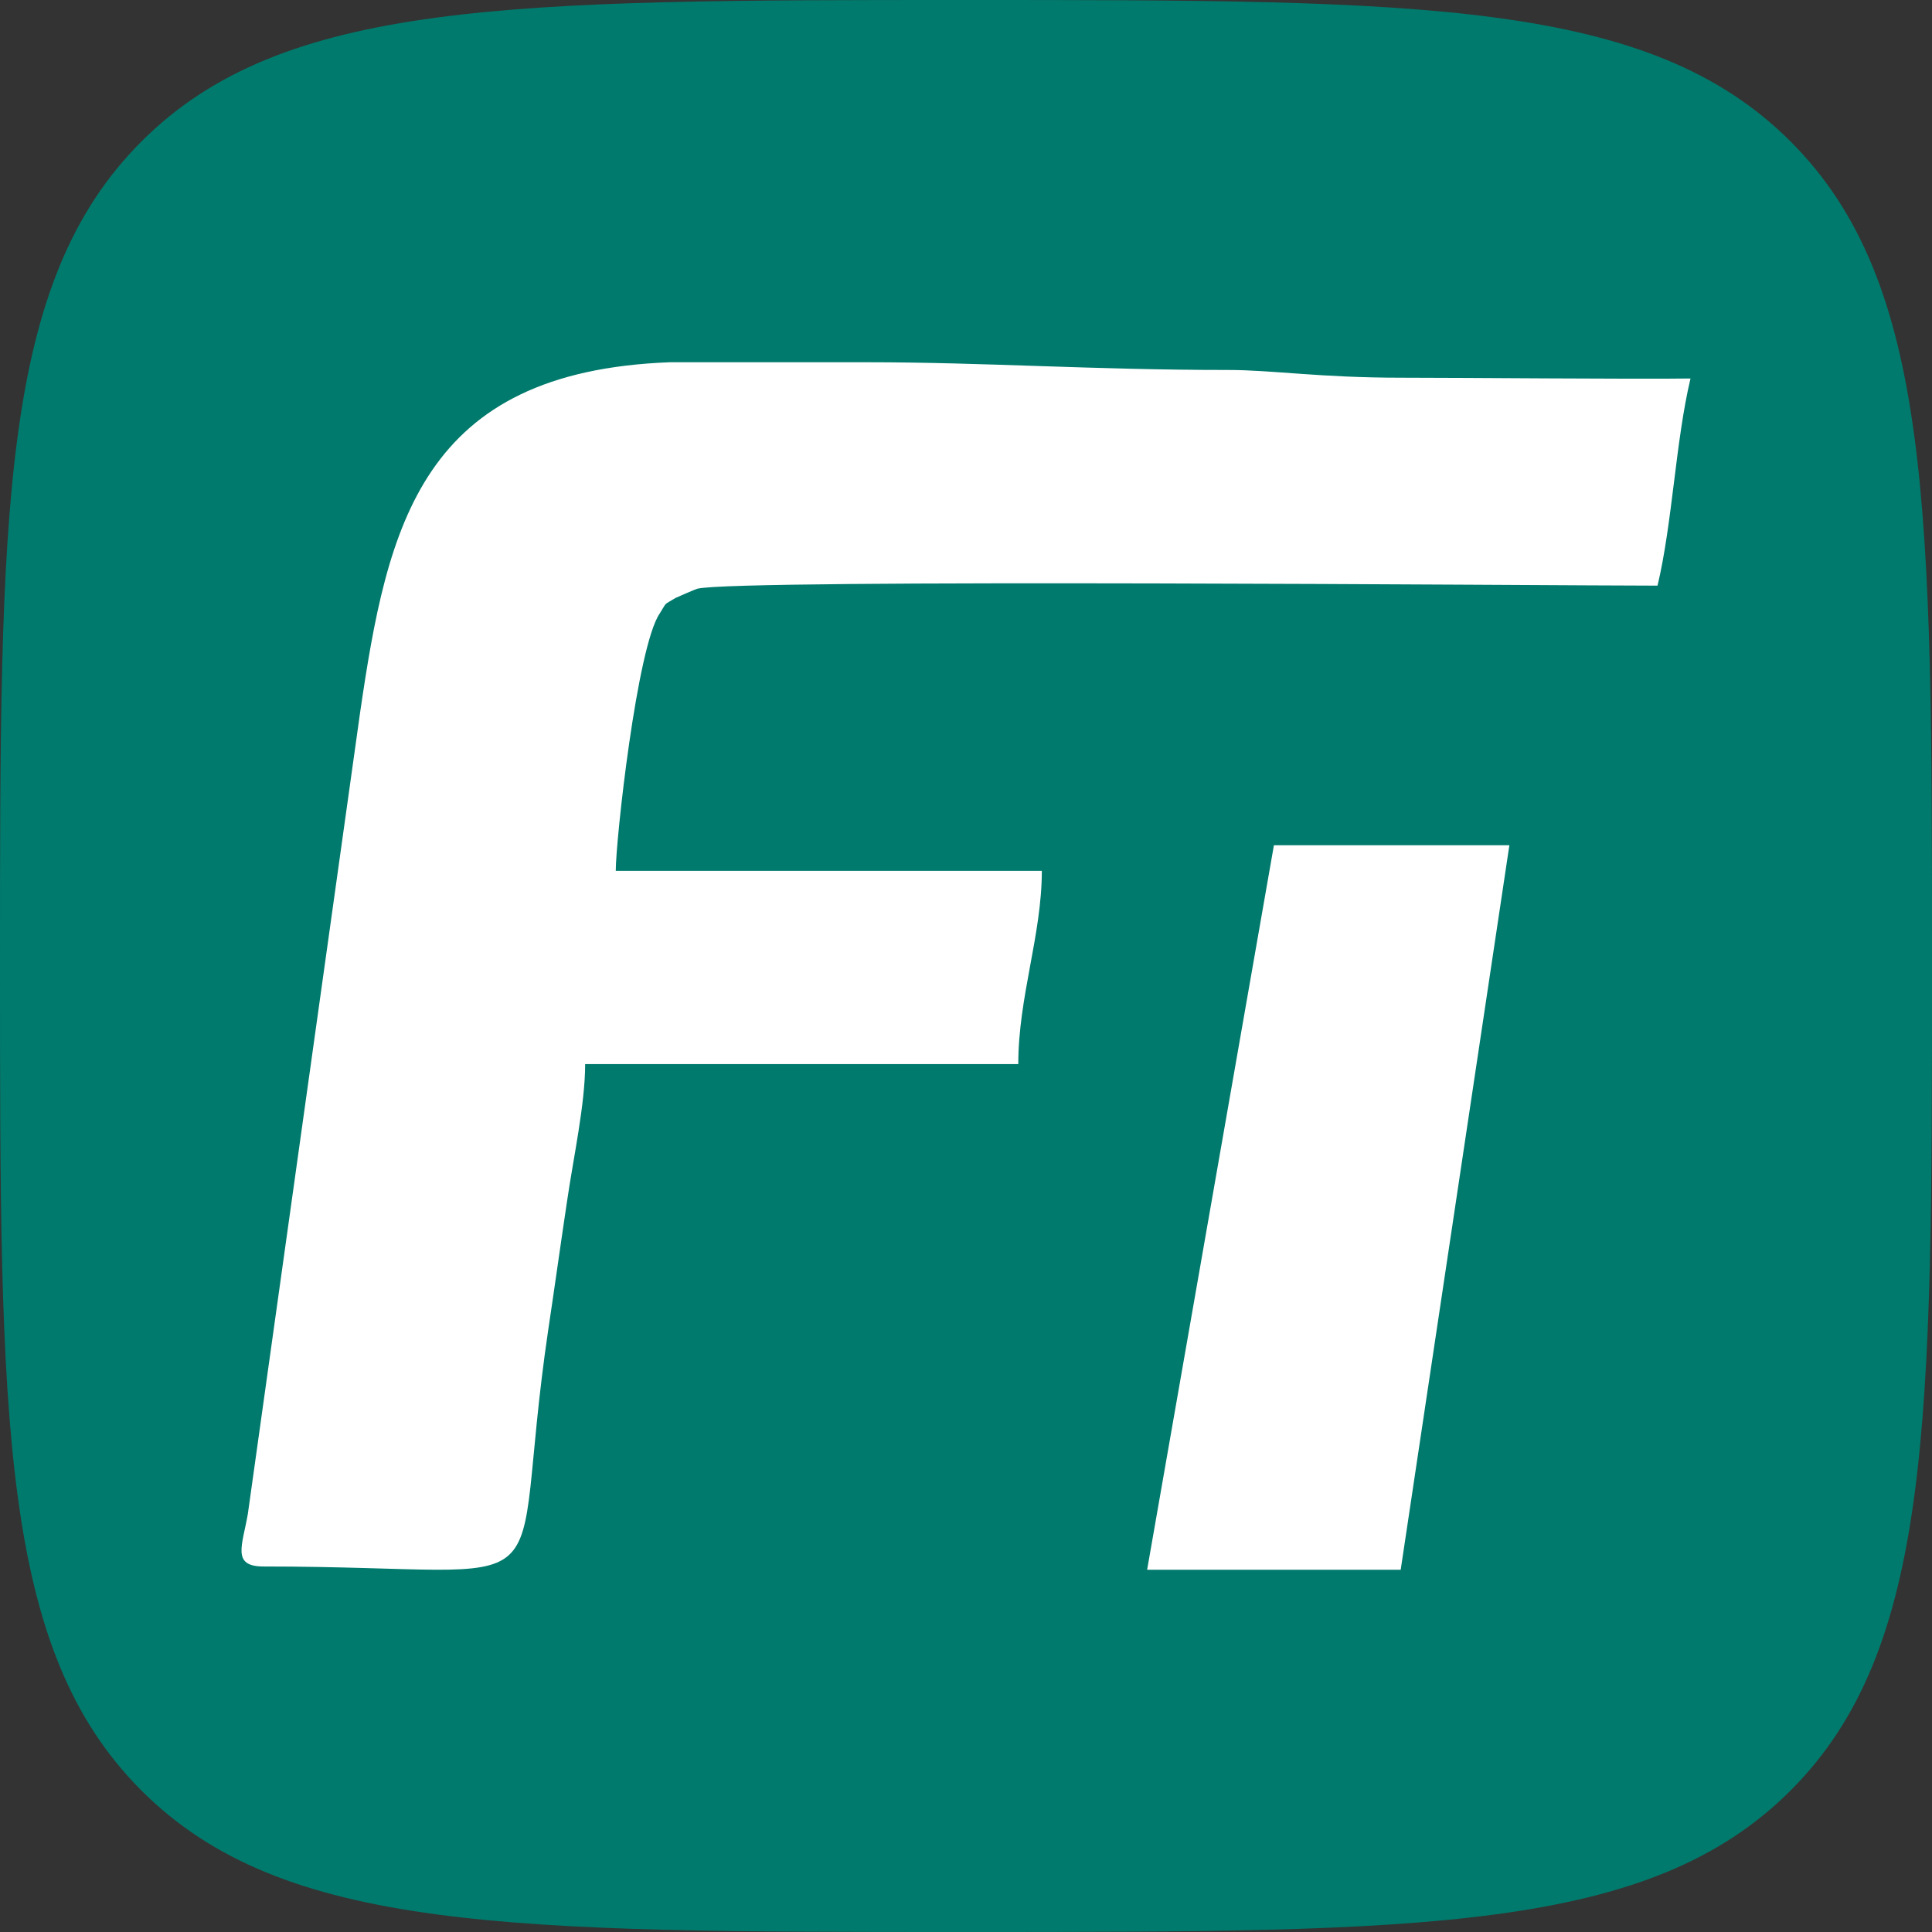
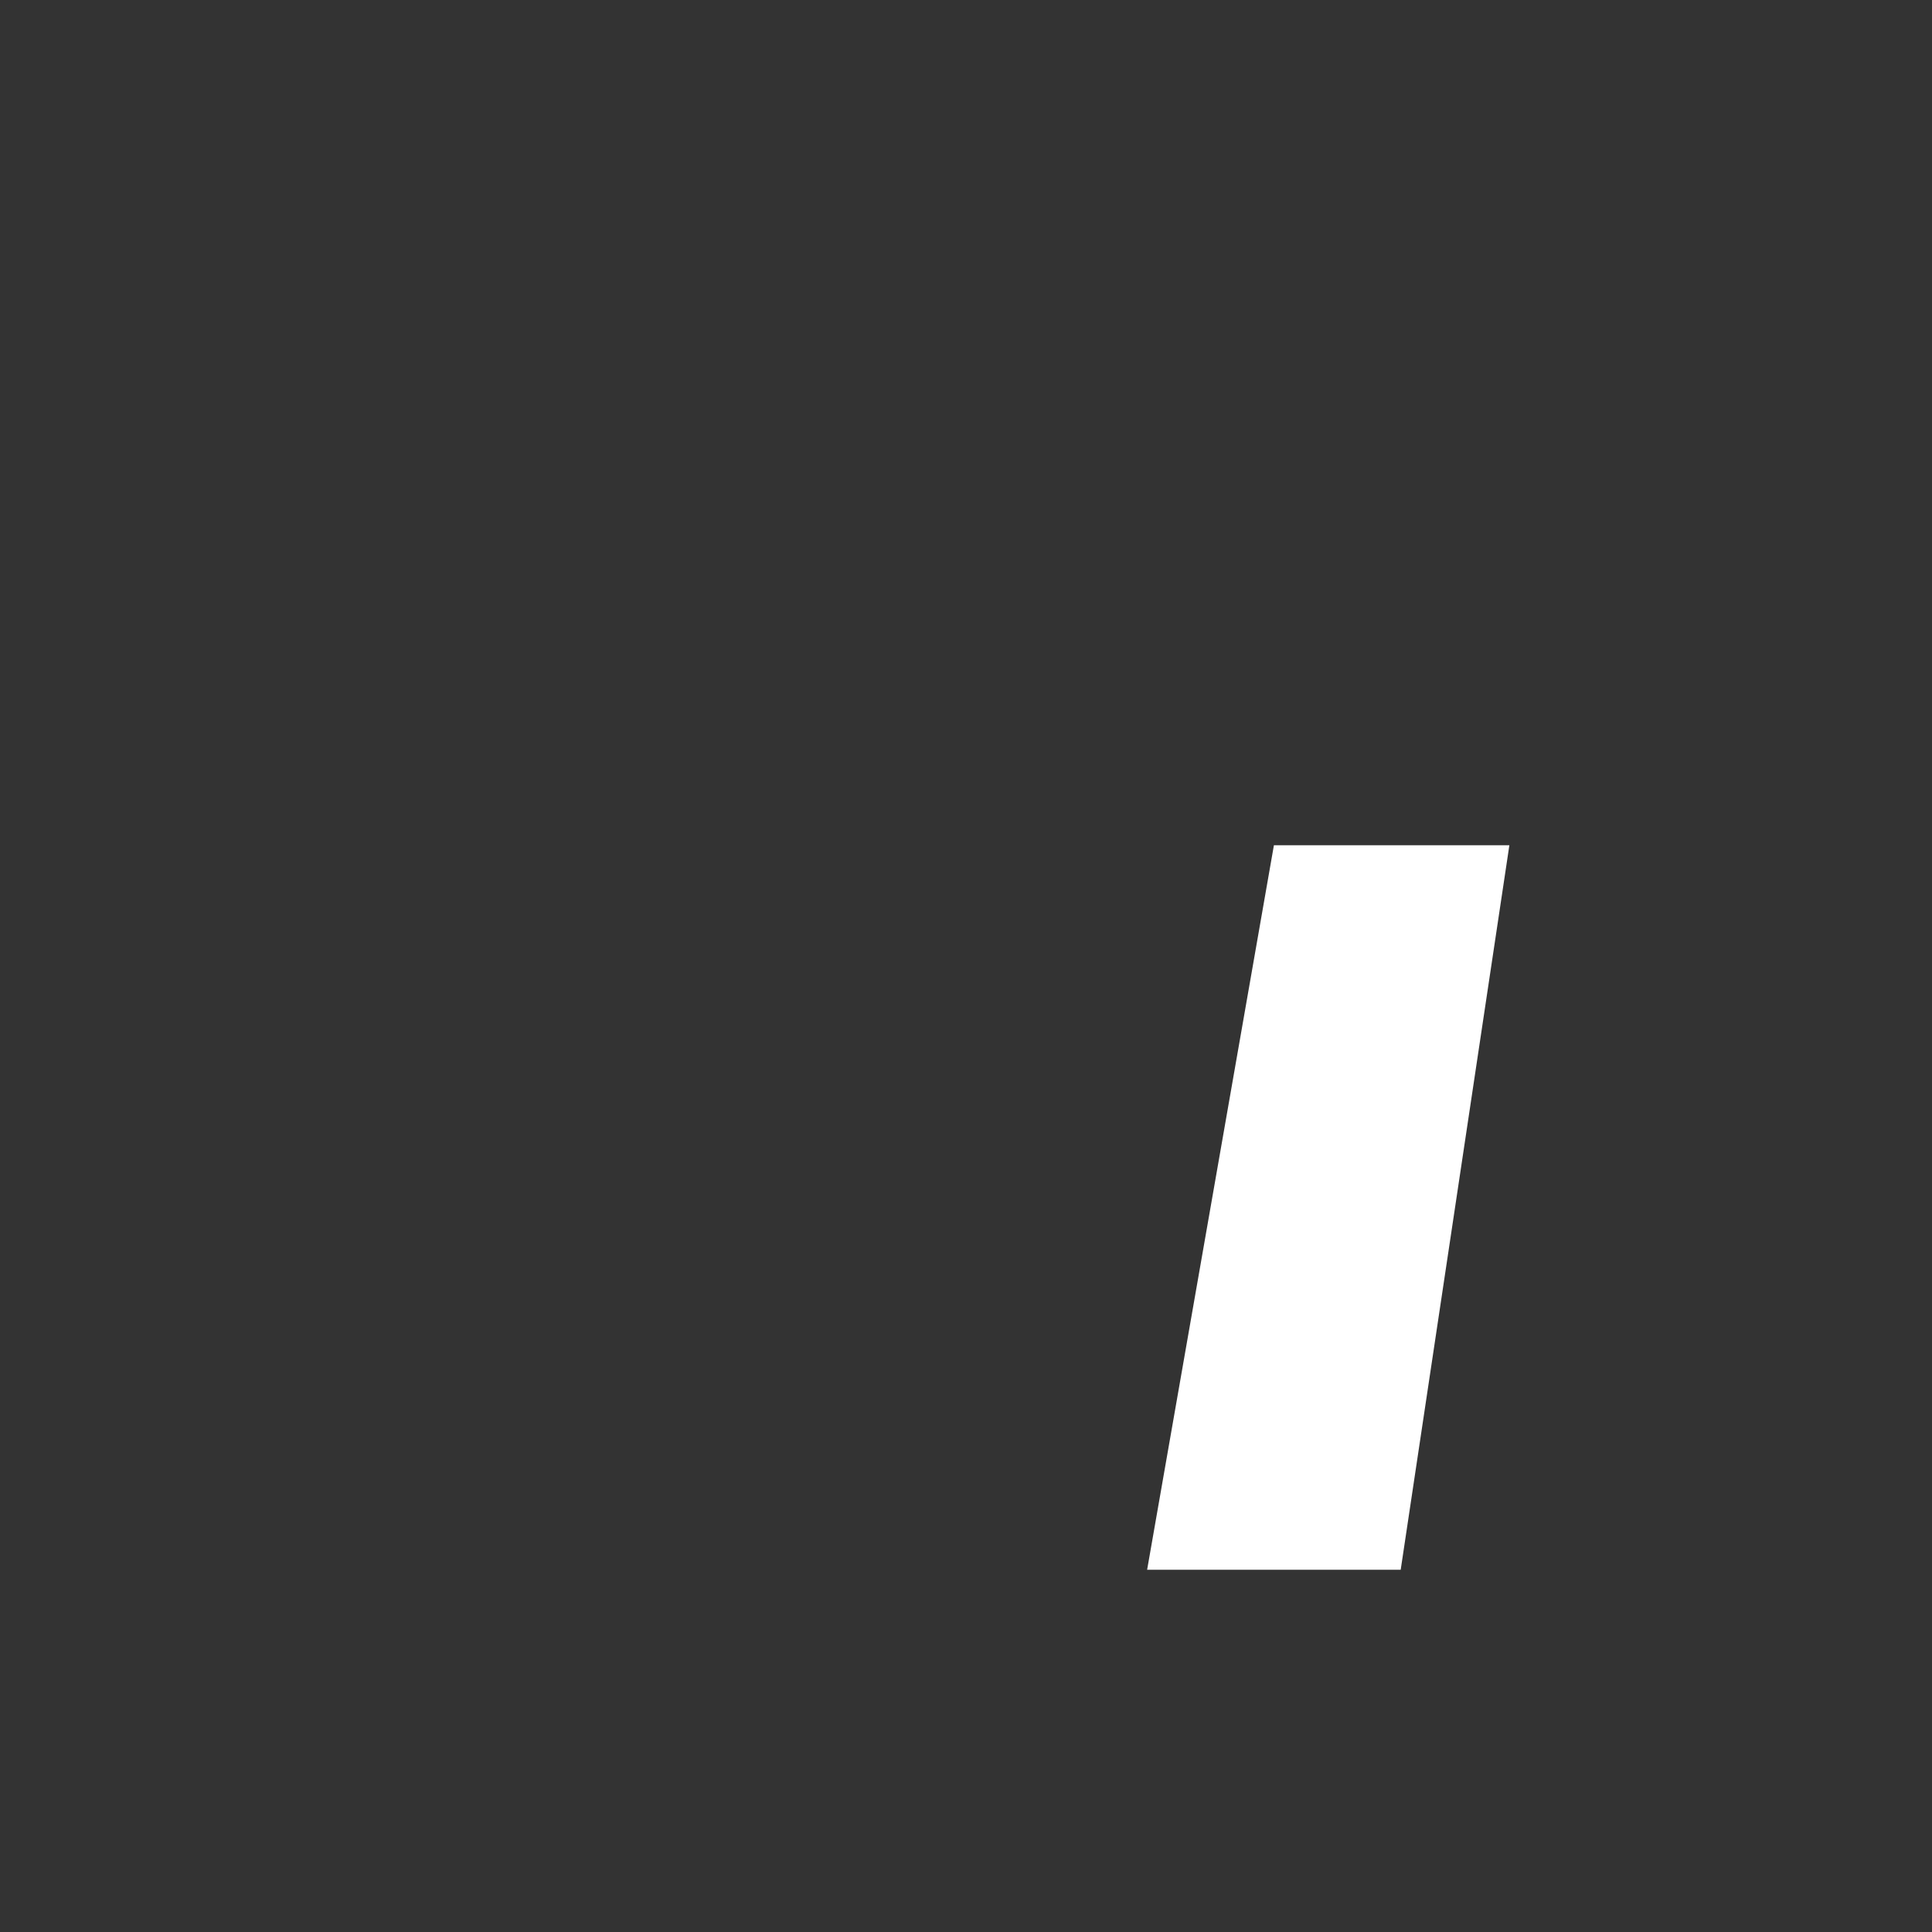
<svg xmlns="http://www.w3.org/2000/svg" width="32" height="32" viewBox="0 0 32 32" fill="none">
  <rect x="0" y="0" width="32" height="32" fill="#333333" stroke="none" />
-   <path d="M0 16C0 8.458 0 4.686 2.343 2.343C4.686 0 8.458 0 16 0V0C23.543 0 27.314 0 29.657 2.343C32 4.686 32 8.458 32 16V16C32 23.543 32 27.314 29.657 29.657C27.314 32 23.543 32 16 32V32C8.458 32 4.686 32 2.343 29.657C0 27.314 0 23.543 0 16V16Z" fill="#007A6C" />
-   <path fill-rule="evenodd" clip-rule="evenodd" d="M4.365 25.946C9.601 25.946 8.38 26.765 9.082 22.016C9.173 21.414 9.302 20.492 9.393 19.891C9.497 19.174 9.692 18.29 9.692 17.625H16.866C16.866 16.511 17.256 15.487 17.256 14.424H10.199C10.199 13.912 10.55 10.711 10.927 10.161C11.057 9.956 10.979 10.033 11.187 9.905C11.213 9.892 11.537 9.751 11.55 9.751C12.2 9.585 25.765 9.7 27.454 9.7C27.701 8.663 27.753 7.306 28 6.269C27.09 6.282 24.264 6.256 23.212 6.256C21.852 6.256 21.078 6.128 20.349 6.128C18.1 6.128 16.314 6 14.369 6H11.096C6.977 6.154 6.418 8.688 5.963 11.812L4.105 25.076C4.014 25.601 3.832 25.946 4.365 25.946Z" fill="white" />
  <path d="M21.1 14L19 26H23.2L25 14H21.1Z" fill="white" />
</svg>